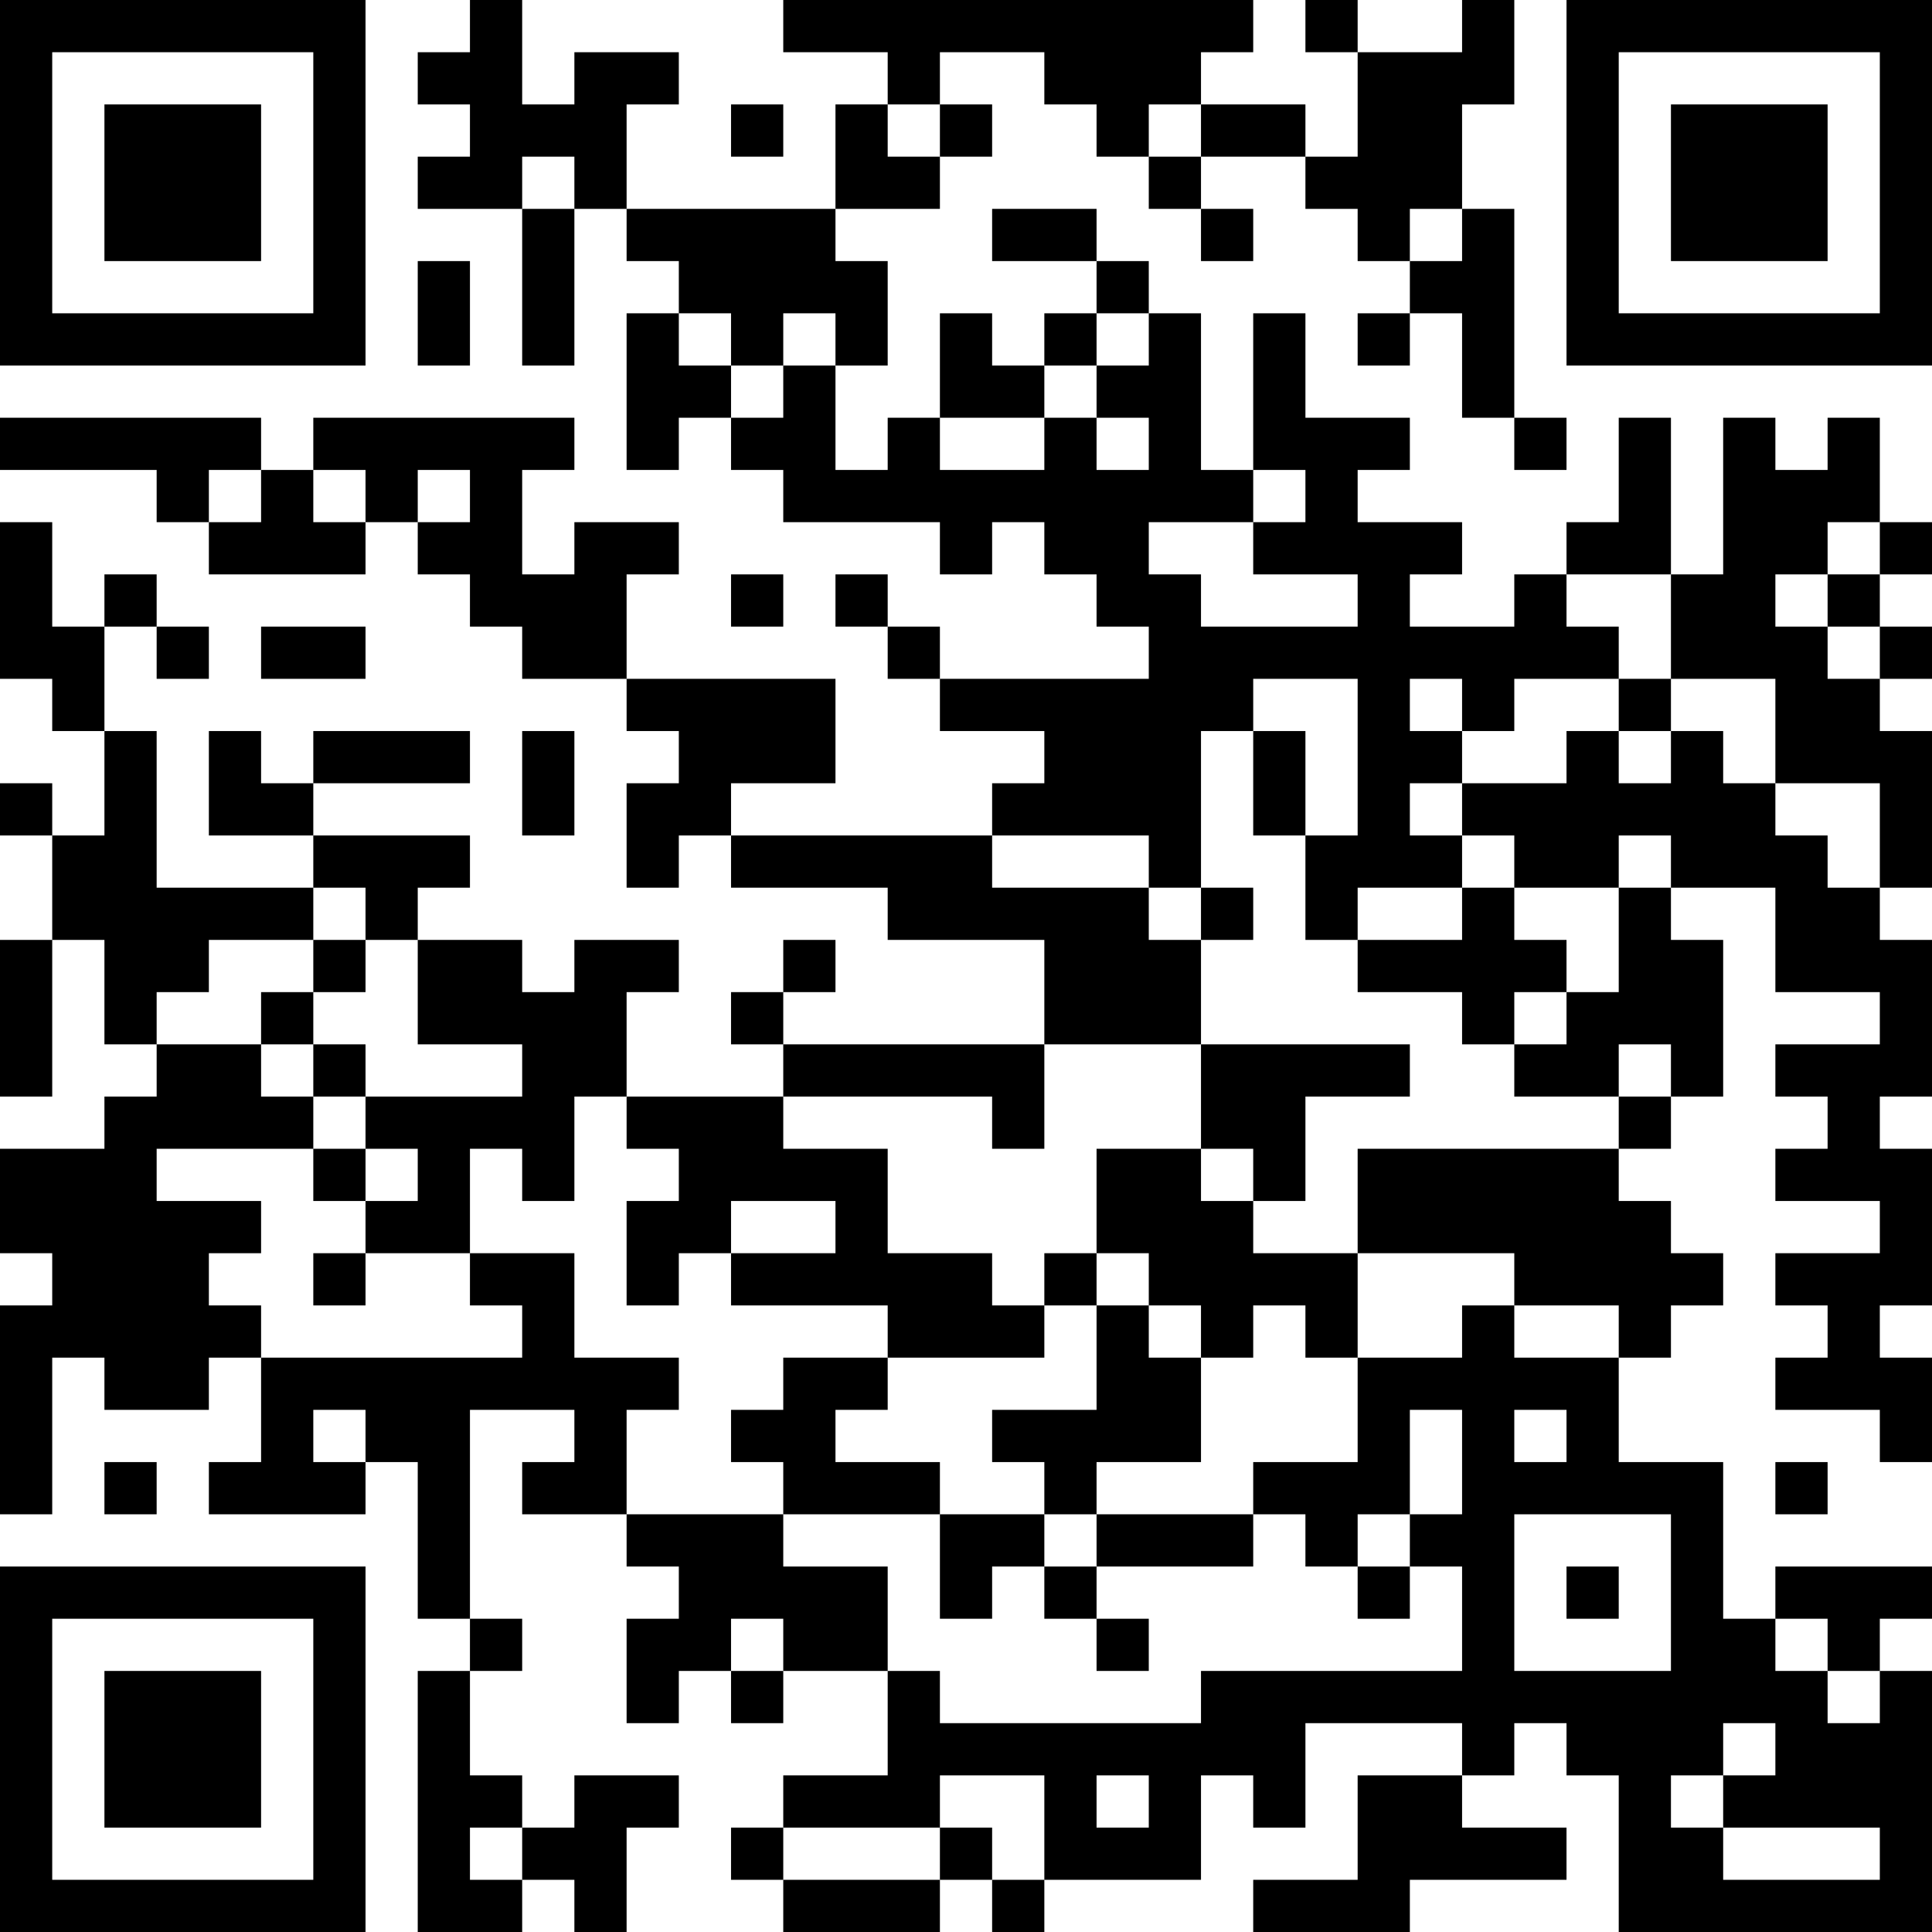
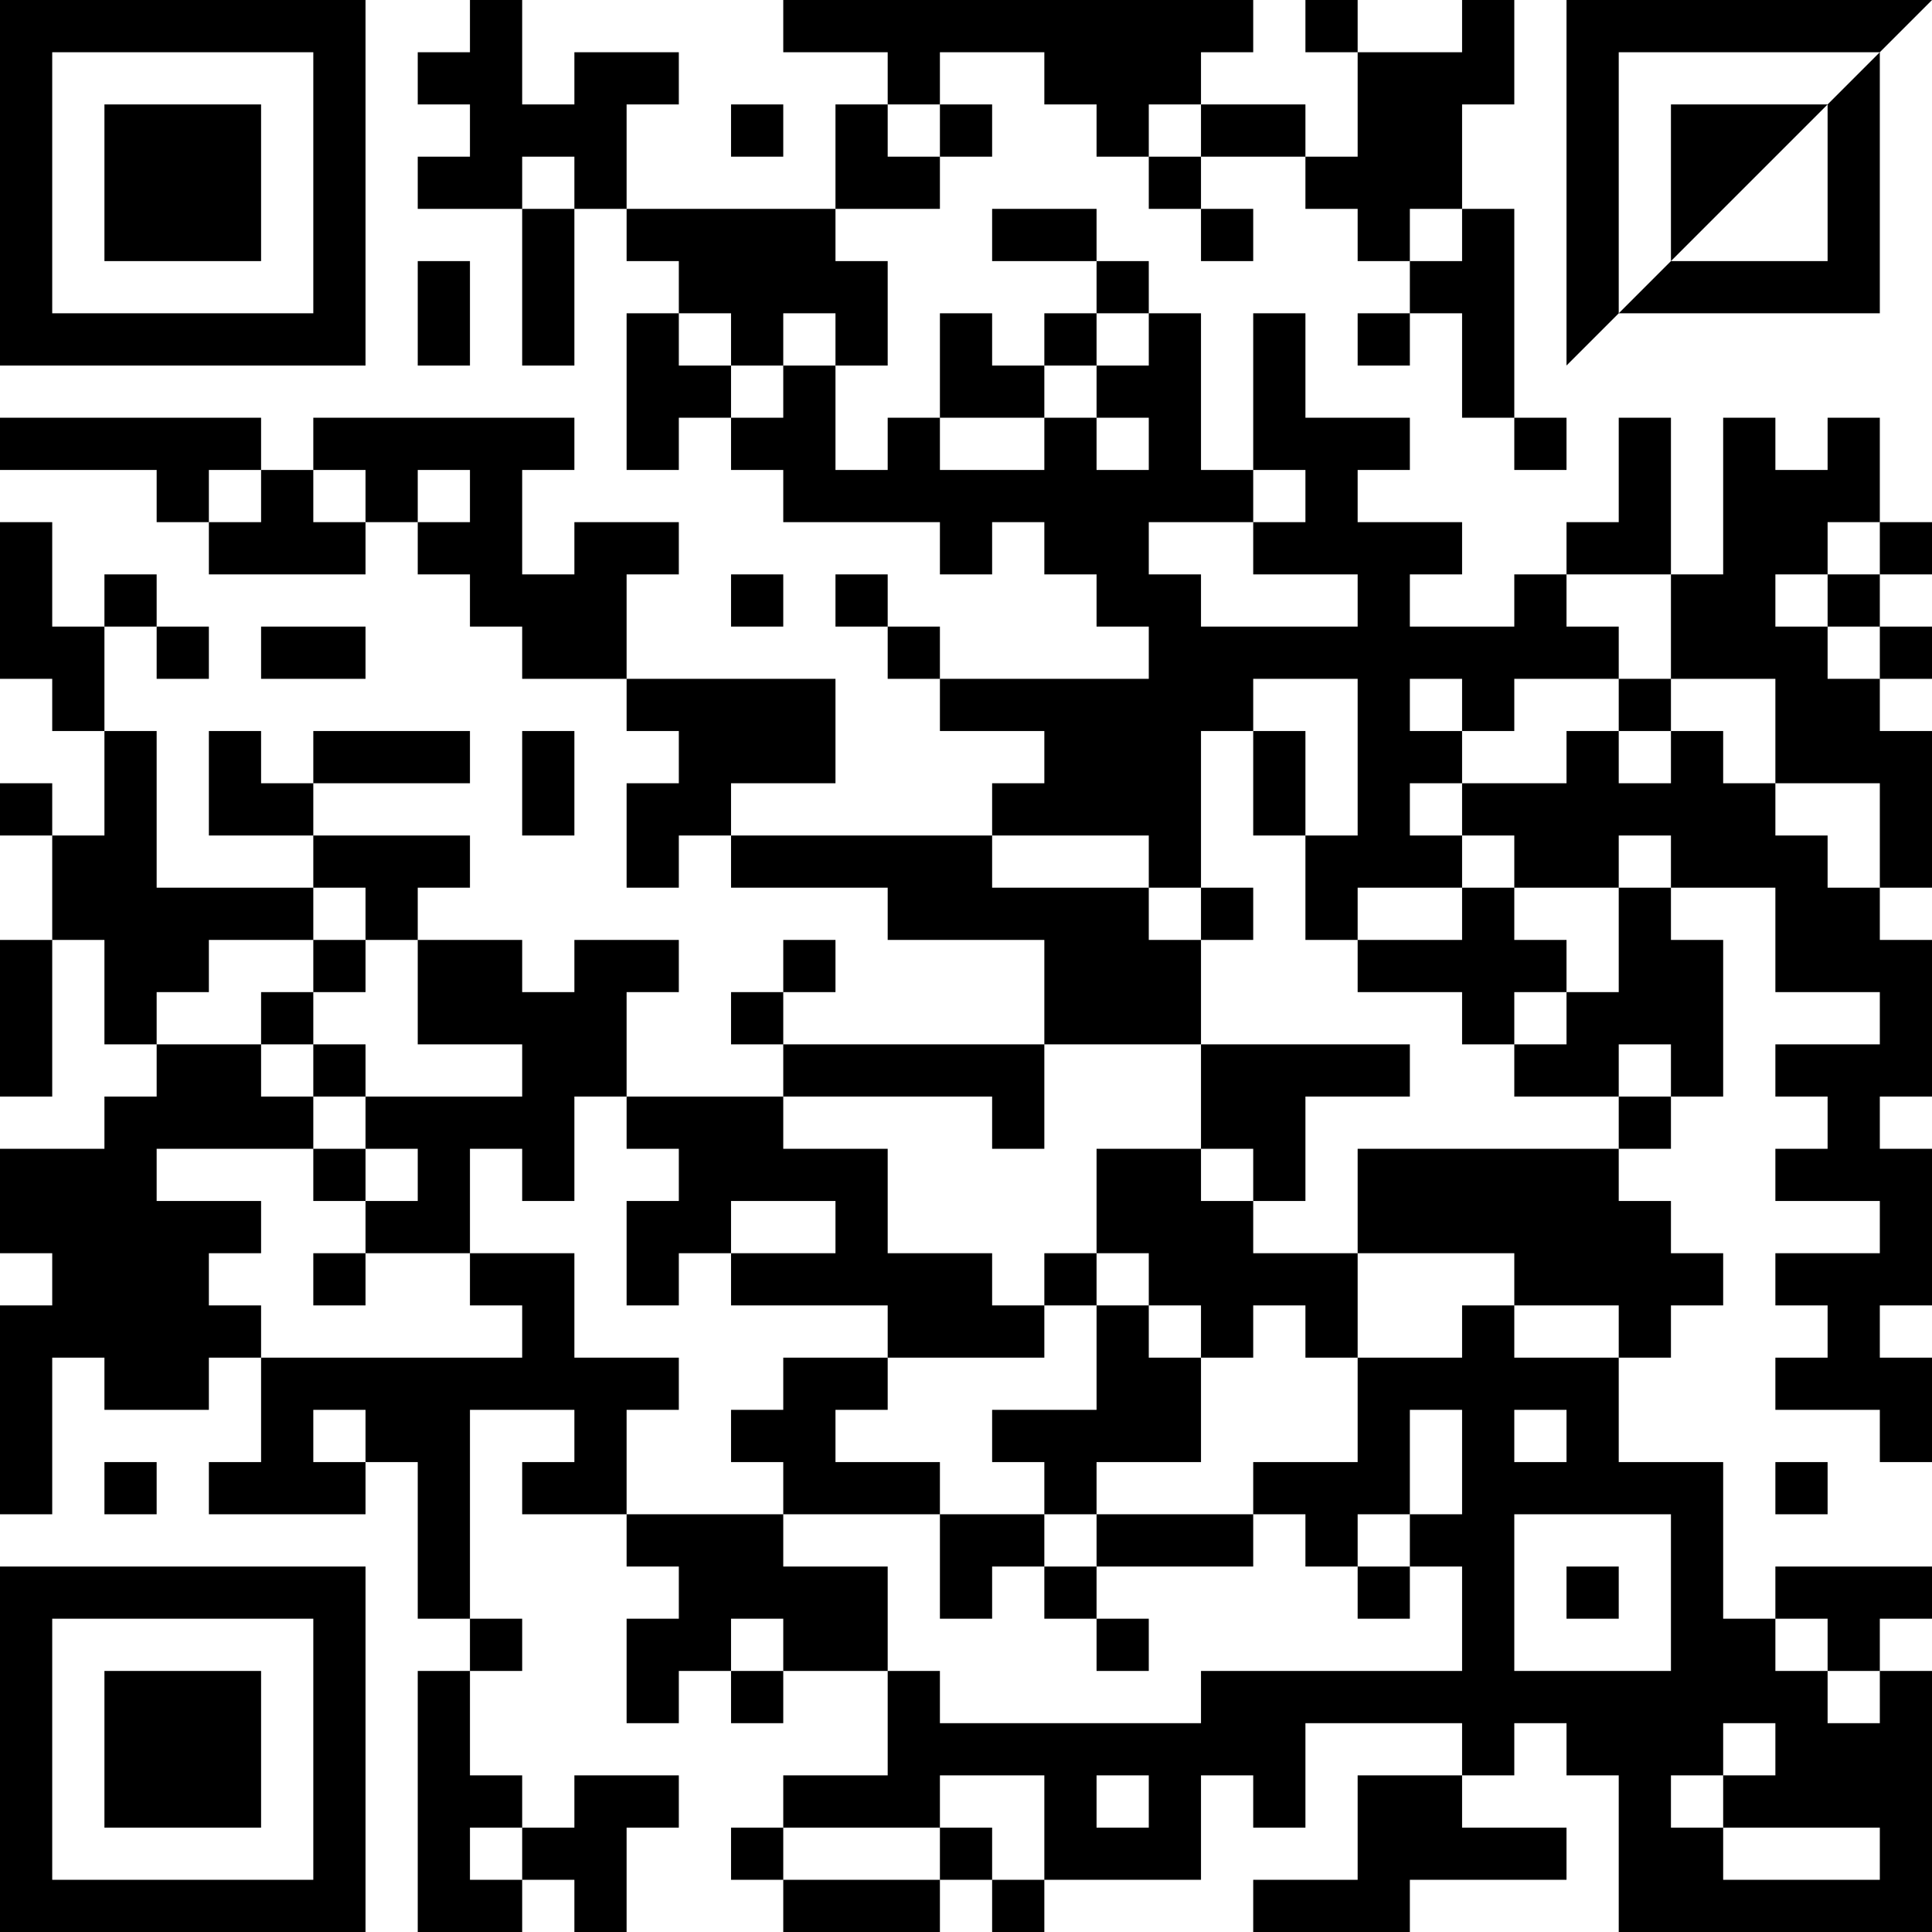
<svg xmlns="http://www.w3.org/2000/svg" version="1.1" width="400" height="400" viewBox="0 0 400 400">
-   <rect x="0" y="0" width="400" height="400" fill="#ffffff" />
  <g transform="scale(10.811)">
    <g transform="translate(0,0)">
-       <path fill-rule="evenodd" d="M9 0L9 1L8 1L8 2L9 2L9 3L8 3L8 4L10 4L10 7L11 7L11 4L12 4L12 5L13 5L13 6L12 6L12 9L13 9L13 8L14 8L14 9L15 9L15 10L18 10L18 11L19 11L19 10L20 10L20 11L21 11L21 12L22 12L22 13L18 13L18 12L17 12L17 11L16 11L16 12L17 12L17 13L18 13L18 14L20 14L20 15L19 15L19 16L14 16L14 15L16 15L16 13L12 13L12 11L13 11L13 10L11 10L11 11L10 11L10 9L11 9L11 8L6 8L6 9L5 9L5 8L0 8L0 9L3 9L3 10L4 10L4 11L7 11L7 10L8 10L8 11L9 11L9 12L10 12L10 13L12 13L12 14L13 14L13 15L12 15L12 17L13 17L13 16L14 16L14 17L17 17L17 18L20 18L20 20L15 20L15 19L16 19L16 18L15 18L15 19L14 19L14 20L15 20L15 21L12 21L12 19L13 19L13 18L11 18L11 19L10 19L10 18L8 18L8 17L9 17L9 16L6 16L6 15L9 15L9 14L6 14L6 15L5 15L5 14L4 14L4 16L6 16L6 17L3 17L3 14L2 14L2 12L3 12L3 13L4 13L4 12L3 12L3 11L2 11L2 12L1 12L1 10L0 10L0 13L1 13L1 14L2 14L2 16L1 16L1 15L0 15L0 16L1 16L1 18L0 18L0 21L1 21L1 18L2 18L2 20L3 20L3 21L2 21L2 22L0 22L0 24L1 24L1 25L0 25L0 29L1 29L1 26L2 26L2 27L4 27L4 26L5 26L5 28L4 28L4 29L7 29L7 28L8 28L8 31L9 31L9 32L8 32L8 37L10 37L10 36L11 36L11 37L12 37L12 35L13 35L13 34L11 34L11 35L10 35L10 34L9 34L9 32L10 32L10 31L9 31L9 27L11 27L11 28L10 28L10 29L12 29L12 30L13 30L13 31L12 31L12 33L13 33L13 32L14 32L14 33L15 33L15 32L17 32L17 34L15 34L15 35L14 35L14 36L15 36L15 37L18 37L18 36L19 36L19 37L20 37L20 36L23 36L23 34L24 34L24 35L25 35L25 33L28 33L28 34L26 34L26 36L24 36L24 37L27 37L27 36L30 36L30 35L28 35L28 34L29 34L29 33L30 33L30 34L31 34L31 37L37 37L37 32L36 32L36 31L37 31L37 30L34 30L34 31L33 31L33 28L31 28L31 26L32 26L32 25L33 25L33 24L32 24L32 23L31 23L31 22L32 22L32 21L33 21L33 18L32 18L32 17L34 17L34 19L36 19L36 20L34 20L34 21L35 21L35 22L34 22L34 23L36 23L36 24L34 24L34 25L35 25L35 26L34 26L34 27L36 27L36 28L37 28L37 26L36 26L36 25L37 25L37 22L36 22L36 21L37 21L37 18L36 18L36 17L37 17L37 14L36 14L36 13L37 13L37 12L36 12L36 11L37 11L37 10L36 10L36 8L35 8L35 9L34 9L34 8L33 8L33 11L32 11L32 8L31 8L31 10L30 10L30 11L29 11L29 12L27 12L27 11L28 11L28 10L26 10L26 9L27 9L27 8L25 8L25 6L24 6L24 9L23 9L23 6L22 6L22 5L21 5L21 4L19 4L19 5L21 5L21 6L20 6L20 7L19 7L19 6L18 6L18 8L17 8L17 9L16 9L16 7L17 7L17 5L16 5L16 4L18 4L18 3L19 3L19 2L18 2L18 1L20 1L20 2L21 2L21 3L22 3L22 4L23 4L23 5L24 5L24 4L23 4L23 3L25 3L25 4L26 4L26 5L27 5L27 6L26 6L26 7L27 7L27 6L28 6L28 8L29 8L29 9L30 9L30 8L29 8L29 4L28 4L28 2L29 2L29 0L28 0L28 1L26 1L26 0L25 0L25 1L26 1L26 3L25 3L25 2L23 2L23 1L24 1L24 0L15 0L15 1L17 1L17 2L16 2L16 4L12 4L12 2L13 2L13 1L11 1L11 2L10 2L10 0ZM14 2L14 3L15 3L15 2ZM17 2L17 3L18 3L18 2ZM22 2L22 3L23 3L23 2ZM10 3L10 4L11 4L11 3ZM27 4L27 5L28 5L28 4ZM8 5L8 7L9 7L9 5ZM13 6L13 7L14 7L14 8L15 8L15 7L16 7L16 6L15 6L15 7L14 7L14 6ZM21 6L21 7L20 7L20 8L18 8L18 9L20 9L20 8L21 8L21 9L22 9L22 8L21 8L21 7L22 7L22 6ZM4 9L4 10L5 10L5 9ZM6 9L6 10L7 10L7 9ZM8 9L8 10L9 10L9 9ZM24 9L24 10L22 10L22 11L23 11L23 12L26 12L26 11L24 11L24 10L25 10L25 9ZM35 10L35 11L34 11L34 12L35 12L35 13L36 13L36 12L35 12L35 11L36 11L36 10ZM14 11L14 12L15 12L15 11ZM30 11L30 12L31 12L31 13L29 13L29 14L28 14L28 13L27 13L27 14L28 14L28 15L27 15L27 16L28 16L28 17L26 17L26 18L25 18L25 16L26 16L26 13L24 13L24 14L23 14L23 17L22 17L22 16L19 16L19 17L22 17L22 18L23 18L23 20L20 20L20 22L19 22L19 21L15 21L15 22L17 22L17 24L19 24L19 25L20 25L20 26L17 26L17 25L14 25L14 24L16 24L16 23L14 23L14 24L13 24L13 25L12 25L12 23L13 23L13 22L12 22L12 21L11 21L11 23L10 23L10 22L9 22L9 24L7 24L7 23L8 23L8 22L7 22L7 21L10 21L10 20L8 20L8 18L7 18L7 17L6 17L6 18L4 18L4 19L3 19L3 20L5 20L5 21L6 21L6 22L3 22L3 23L5 23L5 24L4 24L4 25L5 25L5 26L10 26L10 25L9 25L9 24L11 24L11 26L13 26L13 27L12 27L12 29L15 29L15 30L17 30L17 32L18 32L18 33L23 33L23 32L28 32L28 30L27 30L27 29L28 29L28 27L27 27L27 29L26 29L26 30L25 30L25 29L24 29L24 28L26 28L26 26L28 26L28 25L29 25L29 26L31 26L31 25L29 25L29 24L26 24L26 22L31 22L31 21L32 21L32 20L31 20L31 21L29 21L29 20L30 20L30 19L31 19L31 17L32 17L32 16L31 16L31 17L29 17L29 16L28 16L28 15L30 15L30 14L31 14L31 15L32 15L32 14L33 14L33 15L34 15L34 16L35 16L35 17L36 17L36 15L34 15L34 13L32 13L32 11ZM5 12L5 13L7 13L7 12ZM31 13L31 14L32 14L32 13ZM10 14L10 16L11 16L11 14ZM24 14L24 16L25 16L25 14ZM23 17L23 18L24 18L24 17ZM28 17L28 18L26 18L26 19L28 19L28 20L29 20L29 19L30 19L30 18L29 18L29 17ZM6 18L6 19L5 19L5 20L6 20L6 21L7 21L7 20L6 20L6 19L7 19L7 18ZM23 20L23 22L21 22L21 24L20 24L20 25L21 25L21 27L19 27L19 28L20 28L20 29L18 29L18 28L16 28L16 27L17 27L17 26L15 26L15 27L14 27L14 28L15 28L15 29L18 29L18 31L19 31L19 30L20 30L20 31L21 31L21 32L22 32L22 31L21 31L21 30L24 30L24 29L21 29L21 28L23 28L23 26L24 26L24 25L25 25L25 26L26 26L26 24L24 24L24 23L25 23L25 21L27 21L27 20ZM6 22L6 23L7 23L7 22ZM23 22L23 23L24 23L24 22ZM6 24L6 25L7 25L7 24ZM21 24L21 25L22 25L22 26L23 26L23 25L22 25L22 24ZM6 27L6 28L7 28L7 27ZM29 27L29 28L30 28L30 27ZM2 28L2 29L3 29L3 28ZM34 28L34 29L35 29L35 28ZM20 29L20 30L21 30L21 29ZM29 29L29 32L32 32L32 29ZM26 30L26 31L27 31L27 30ZM30 30L30 31L31 31L31 30ZM14 31L14 32L15 32L15 31ZM34 31L34 32L35 32L35 33L36 33L36 32L35 32L35 31ZM33 33L33 34L32 34L32 35L33 35L33 36L36 36L36 35L33 35L33 34L34 34L34 33ZM18 34L18 35L15 35L15 36L18 36L18 35L19 35L19 36L20 36L20 34ZM21 34L21 35L22 35L22 34ZM9 35L9 36L10 36L10 35ZM0 0L0 7L7 7L7 0ZM1 1L1 6L6 6L6 1ZM2 2L2 5L5 5L5 2ZM30 0L30 7L37 7L37 0ZM31 1L31 6L36 6L36 1ZM32 2L32 5L35 5L35 2ZM0 30L0 37L7 37L7 30ZM1 31L1 36L6 36L6 31ZM2 32L2 35L5 35L5 32Z" fill="#000000" />
+       <path fill-rule="evenodd" d="M9 0L9 1L8 1L8 2L9 2L9 3L8 3L8 4L10 4L10 7L11 7L11 4L12 4L12 5L13 5L13 6L12 6L12 9L13 9L13 8L14 8L14 9L15 9L15 10L18 10L18 11L19 11L19 10L20 10L20 11L21 11L21 12L22 12L22 13L18 13L18 12L17 12L17 11L16 11L16 12L17 12L17 13L18 13L18 14L20 14L20 15L19 15L19 16L14 16L14 15L16 15L16 13L12 13L12 11L13 11L13 10L11 10L11 11L10 11L10 9L11 9L11 8L6 8L6 9L5 9L5 8L0 8L0 9L3 9L3 10L4 10L4 11L7 11L7 10L8 10L8 11L9 11L9 12L10 12L10 13L12 13L12 14L13 14L13 15L12 15L12 17L13 17L13 16L14 16L14 17L17 17L17 18L20 18L20 20L15 20L15 19L16 19L16 18L15 18L15 19L14 19L14 20L15 20L15 21L12 21L12 19L13 19L13 18L11 18L11 19L10 19L10 18L8 18L8 17L9 17L9 16L6 16L6 15L9 15L9 14L6 14L6 15L5 15L5 14L4 14L4 16L6 16L6 17L3 17L3 14L2 14L2 12L3 12L3 13L4 13L4 12L3 12L3 11L2 11L2 12L1 12L1 10L0 10L0 13L1 13L1 14L2 14L2 16L1 16L1 15L0 15L0 16L1 16L1 18L0 18L0 21L1 21L1 18L2 18L2 20L3 20L3 21L2 21L2 22L0 22L0 24L1 24L1 25L0 25L0 29L1 29L1 26L2 26L2 27L4 27L4 26L5 26L5 28L4 28L4 29L7 29L7 28L8 28L8 31L9 31L9 32L8 32L8 37L10 37L10 36L11 36L11 37L12 37L12 35L13 35L13 34L11 34L11 35L10 35L10 34L9 34L9 32L10 32L10 31L9 31L9 27L11 27L11 28L10 28L10 29L12 29L12 30L13 30L13 31L12 31L12 33L13 33L13 32L14 32L14 33L15 33L15 32L17 32L17 34L15 34L15 35L14 35L14 36L15 36L15 37L18 37L18 36L19 36L19 37L20 37L20 36L23 36L23 34L24 34L24 35L25 35L25 33L28 33L28 34L26 34L26 36L24 36L24 37L27 37L27 36L30 36L30 35L28 35L28 34L29 34L29 33L30 33L30 34L31 34L31 37L37 37L37 32L36 32L36 31L37 31L37 30L34 30L34 31L33 31L33 28L31 28L31 26L32 26L32 25L33 25L33 24L32 24L32 23L31 23L31 22L32 22L32 21L33 21L33 18L32 18L32 17L34 17L34 19L36 19L36 20L34 20L34 21L35 21L35 22L34 22L34 23L36 23L36 24L34 24L34 25L35 25L35 26L34 26L34 27L36 27L36 28L37 28L37 26L36 26L36 25L37 25L37 22L36 22L36 21L37 21L37 18L36 18L36 17L37 17L37 14L36 14L36 13L37 13L37 12L36 12L36 11L37 11L37 10L36 10L36 8L35 8L35 9L34 9L34 8L33 8L33 11L32 11L32 8L31 8L31 10L30 10L30 11L29 11L29 12L27 12L27 11L28 11L28 10L26 10L26 9L27 9L27 8L25 8L25 6L24 6L24 9L23 9L23 6L22 6L22 5L21 5L21 4L19 4L19 5L21 5L21 6L20 6L20 7L19 7L19 6L18 6L18 8L17 8L17 9L16 9L16 7L17 7L17 5L16 5L16 4L18 4L18 3L19 3L19 2L18 2L18 1L20 1L20 2L21 2L21 3L22 3L22 4L23 4L23 5L24 5L24 4L23 4L23 3L25 3L25 4L26 4L26 5L27 5L27 6L26 6L26 7L27 7L27 6L28 6L28 8L29 8L29 9L30 9L30 8L29 8L29 4L28 4L28 2L29 2L29 0L28 0L28 1L26 1L26 0L25 0L25 1L26 1L26 3L25 3L25 2L23 2L23 1L24 1L24 0L15 0L15 1L17 1L17 2L16 2L16 4L12 4L12 2L13 2L13 1L11 1L11 2L10 2L10 0ZM14 2L14 3L15 3L15 2ZM17 2L17 3L18 3L18 2ZM22 2L22 3L23 3L23 2ZM10 3L10 4L11 4L11 3ZM27 4L27 5L28 5L28 4ZM8 5L8 7L9 7L9 5ZM13 6L13 7L14 7L14 8L15 8L15 7L16 7L16 6L15 6L15 7L14 7L14 6ZM21 6L21 7L20 7L20 8L18 8L18 9L20 9L20 8L21 8L21 9L22 9L22 8L21 8L21 7L22 7L22 6ZM4 9L4 10L5 10L5 9ZM6 9L6 10L7 10L7 9ZM8 9L8 10L9 10L9 9ZM24 9L24 10L22 10L22 11L23 11L23 12L26 12L26 11L24 11L24 10L25 10L25 9ZM35 10L35 11L34 11L34 12L35 12L35 13L36 13L36 12L35 12L35 11L36 11L36 10ZM14 11L14 12L15 12L15 11ZM30 11L30 12L31 12L31 13L29 13L29 14L28 14L28 13L27 13L27 14L28 14L28 15L27 15L27 16L28 16L28 17L26 17L26 18L25 18L25 16L26 16L26 13L24 13L24 14L23 14L23 17L22 17L22 16L19 16L19 17L22 17L22 18L23 18L23 20L20 20L20 22L19 22L19 21L15 21L15 22L17 22L17 24L19 24L19 25L20 25L20 26L17 26L17 25L14 25L14 24L16 24L16 23L14 23L14 24L13 24L13 25L12 25L12 23L13 23L13 22L12 22L12 21L11 21L11 23L10 23L10 22L9 22L9 24L7 24L7 23L8 23L8 22L7 22L7 21L10 21L10 20L8 20L8 18L7 18L7 17L6 17L6 18L4 18L4 19L3 19L3 20L5 20L5 21L6 21L6 22L3 22L3 23L5 23L5 24L4 24L4 25L5 25L5 26L10 26L10 25L9 25L9 24L11 24L11 26L13 26L13 27L12 27L12 29L15 29L15 30L17 30L17 32L18 32L18 33L23 33L23 32L28 32L28 30L27 30L27 29L28 29L28 27L27 27L27 29L26 29L26 30L25 30L25 29L24 29L24 28L26 28L26 26L28 26L28 25L29 25L29 26L31 26L31 25L29 25L29 24L26 24L26 22L31 22L31 21L32 21L32 20L31 20L31 21L29 21L29 20L30 20L30 19L31 19L31 17L32 17L32 16L31 16L31 17L29 17L29 16L28 16L28 15L30 15L30 14L31 14L31 15L32 15L32 14L33 14L33 15L34 15L34 16L35 16L35 17L36 17L36 15L34 15L34 13L32 13L32 11ZM5 12L5 13L7 13L7 12ZM31 13L31 14L32 14L32 13ZM10 14L10 16L11 16L11 14ZM24 14L24 16L25 16L25 14ZM23 17L23 18L24 18L24 17ZM28 17L28 18L26 18L26 19L28 19L28 20L29 20L29 19L30 19L30 18L29 18L29 17ZM6 18L6 19L5 19L5 20L6 20L6 21L7 21L7 20L6 20L6 19L7 19L7 18ZM23 20L23 22L21 22L21 24L20 24L20 25L21 25L21 27L19 27L19 28L20 28L20 29L18 29L18 28L16 28L16 27L17 27L17 26L15 26L15 27L14 27L14 28L15 28L15 29L18 29L18 31L19 31L19 30L20 30L20 31L21 31L21 32L22 32L22 31L21 31L21 30L24 30L24 29L21 29L21 28L23 28L23 26L24 26L24 25L25 25L25 26L26 26L26 24L24 24L24 23L25 23L25 21L27 21L27 20ZM6 22L6 23L7 23L7 22ZM23 22L23 23L24 23L24 22ZM6 24L6 25L7 25L7 24ZM21 24L21 25L22 25L22 26L23 26L23 25L22 25L22 24ZM6 27L6 28L7 28L7 27ZM29 27L29 28L30 28L30 27ZM2 28L2 29L3 29L3 28ZM34 28L34 29L35 29L35 28ZM20 29L20 30L21 30L21 29ZM29 29L29 32L32 32L32 29ZM26 30L26 31L27 31L27 30ZM30 30L30 31L31 31L31 30ZM14 31L14 32L15 32L15 31ZM34 31L34 32L35 32L35 33L36 33L36 32L35 32L35 31ZM33 33L33 34L32 34L32 35L33 35L33 36L36 36L36 35L33 35L33 34L34 34L34 33ZM18 34L18 35L15 35L15 36L18 36L18 35L19 35L19 36L20 36L20 34ZM21 34L21 35L22 35L22 34ZM9 35L9 36L10 36L10 35ZM0 0L0 7L7 7L7 0ZM1 1L1 6L6 6L6 1ZM2 2L2 5L5 5L5 2ZM30 0L30 7L37 0ZM31 1L31 6L36 6L36 1ZM32 2L32 5L35 5L35 2ZM0 30L0 37L7 37L7 30ZM1 31L1 36L6 36L6 31ZM2 32L2 35L5 35L5 32Z" fill="#000000" />
    </g>
  </g>
</svg>